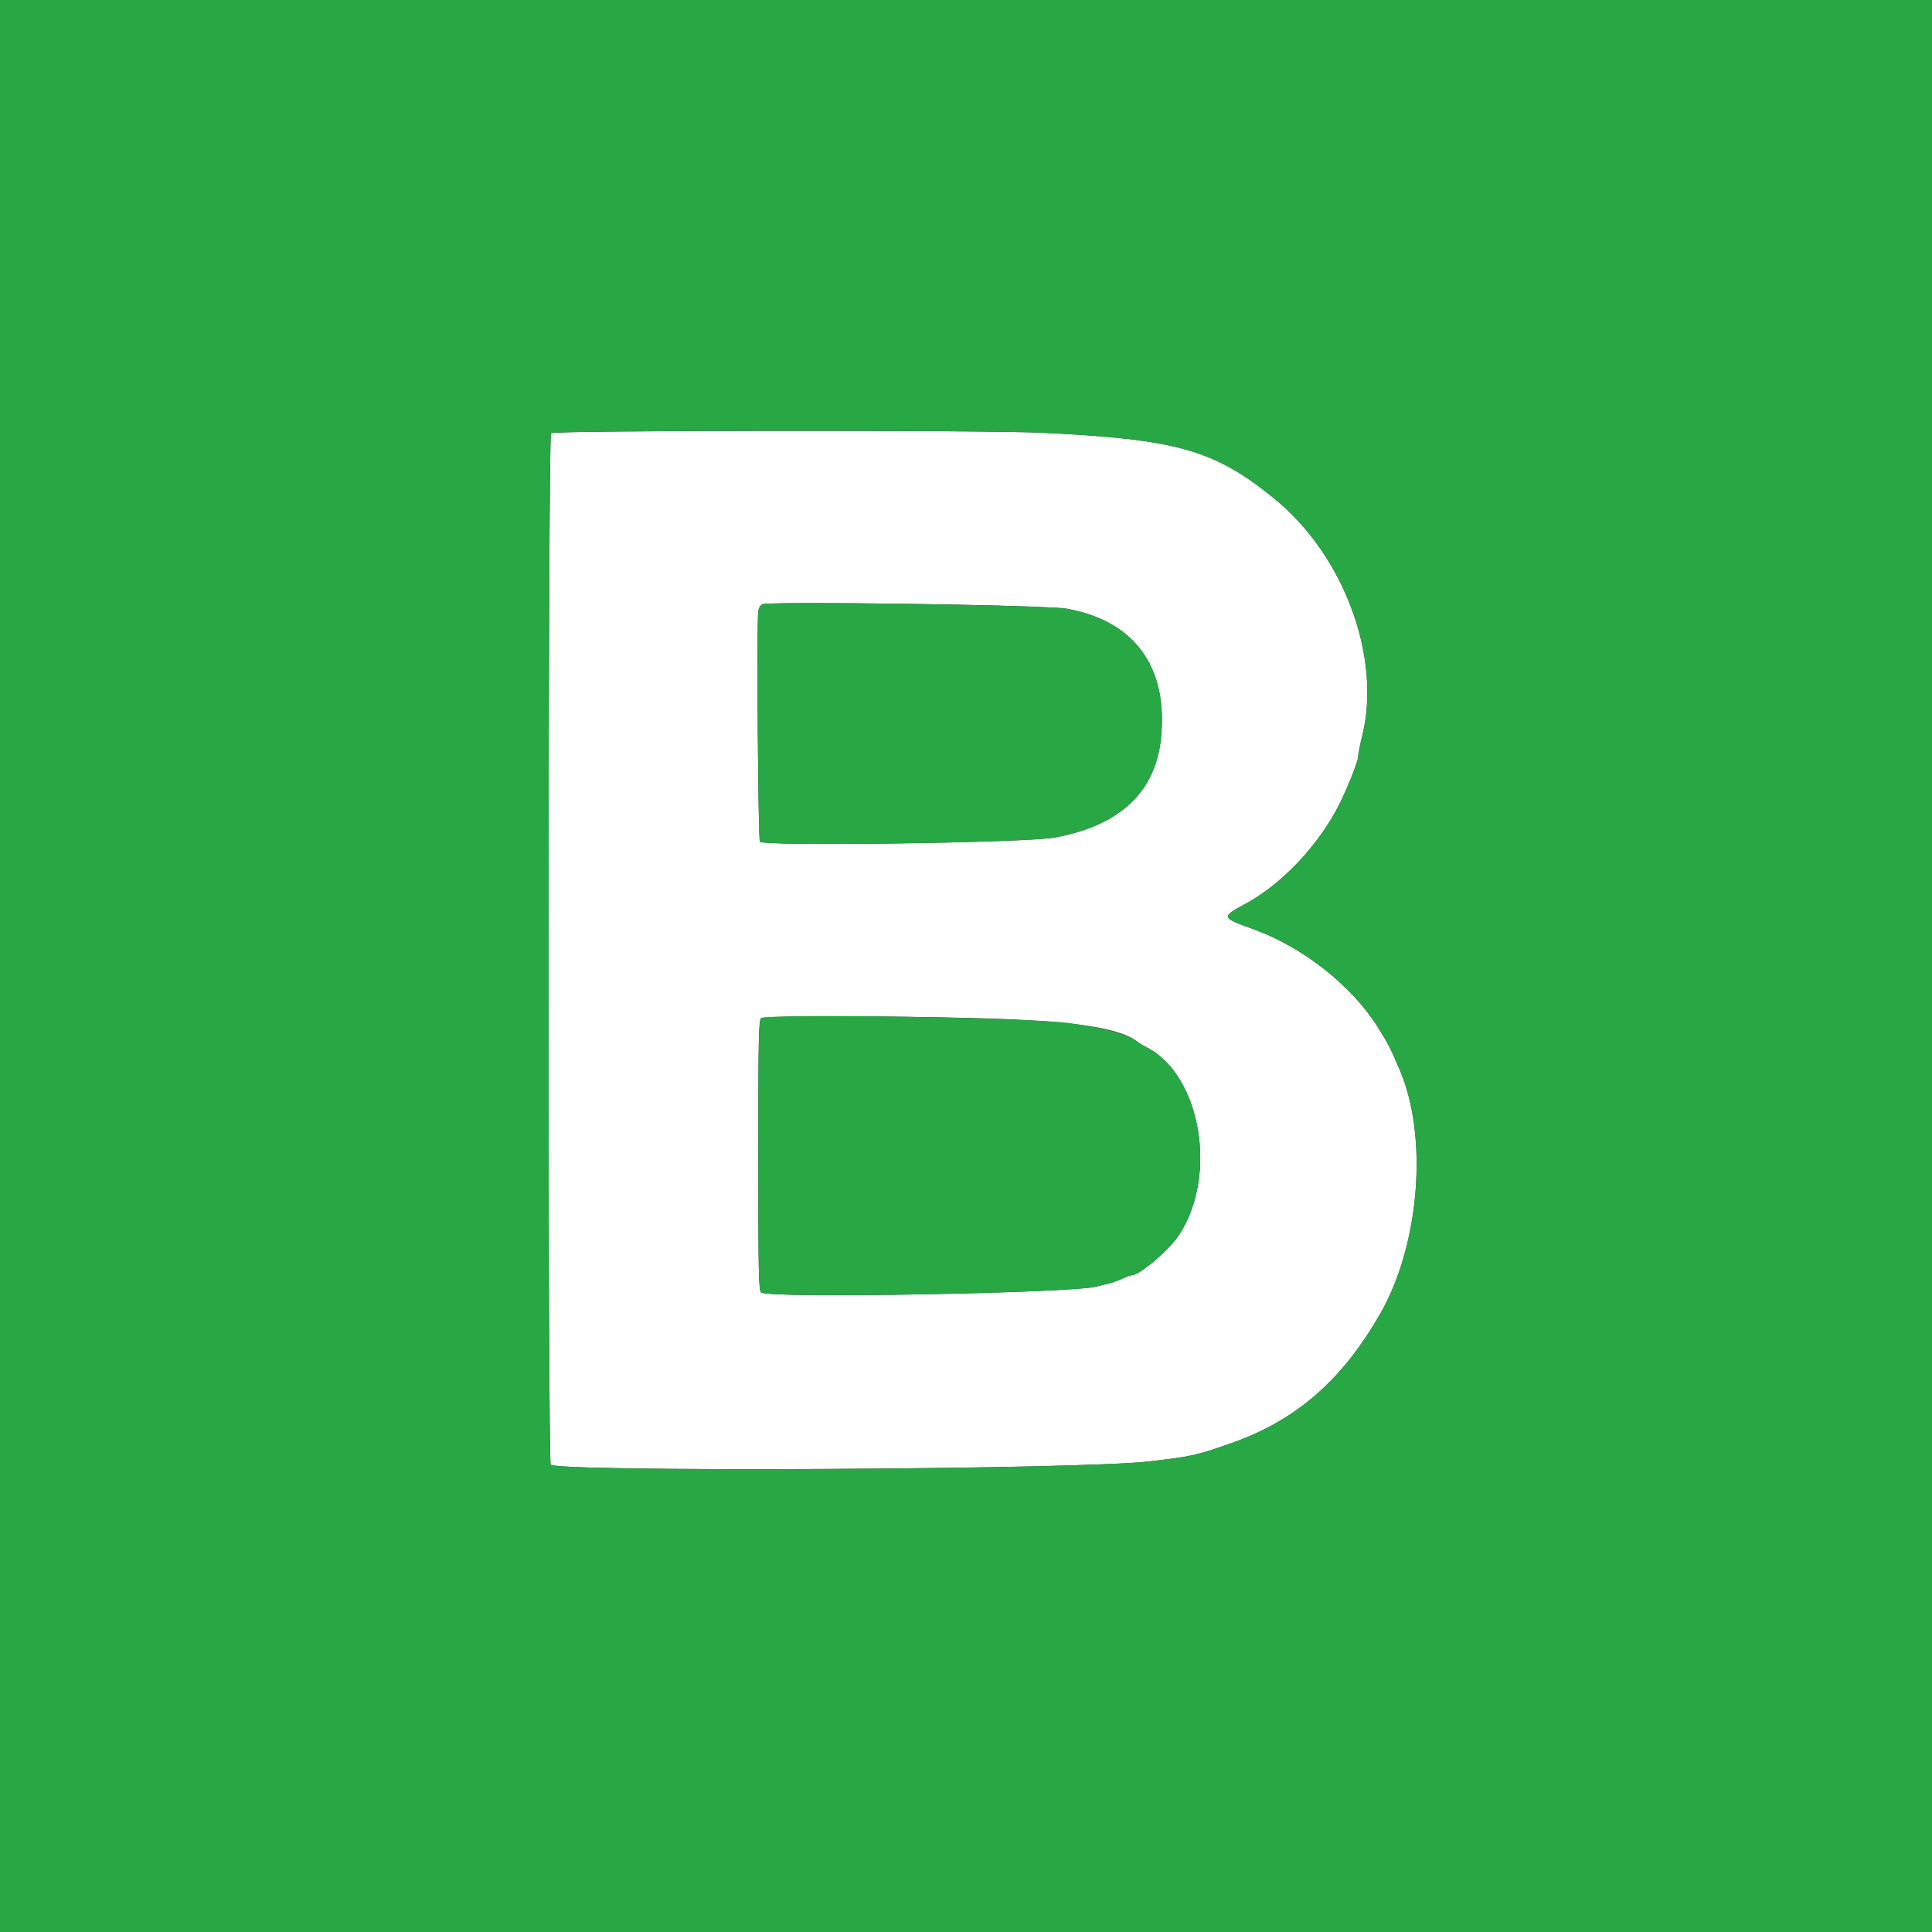
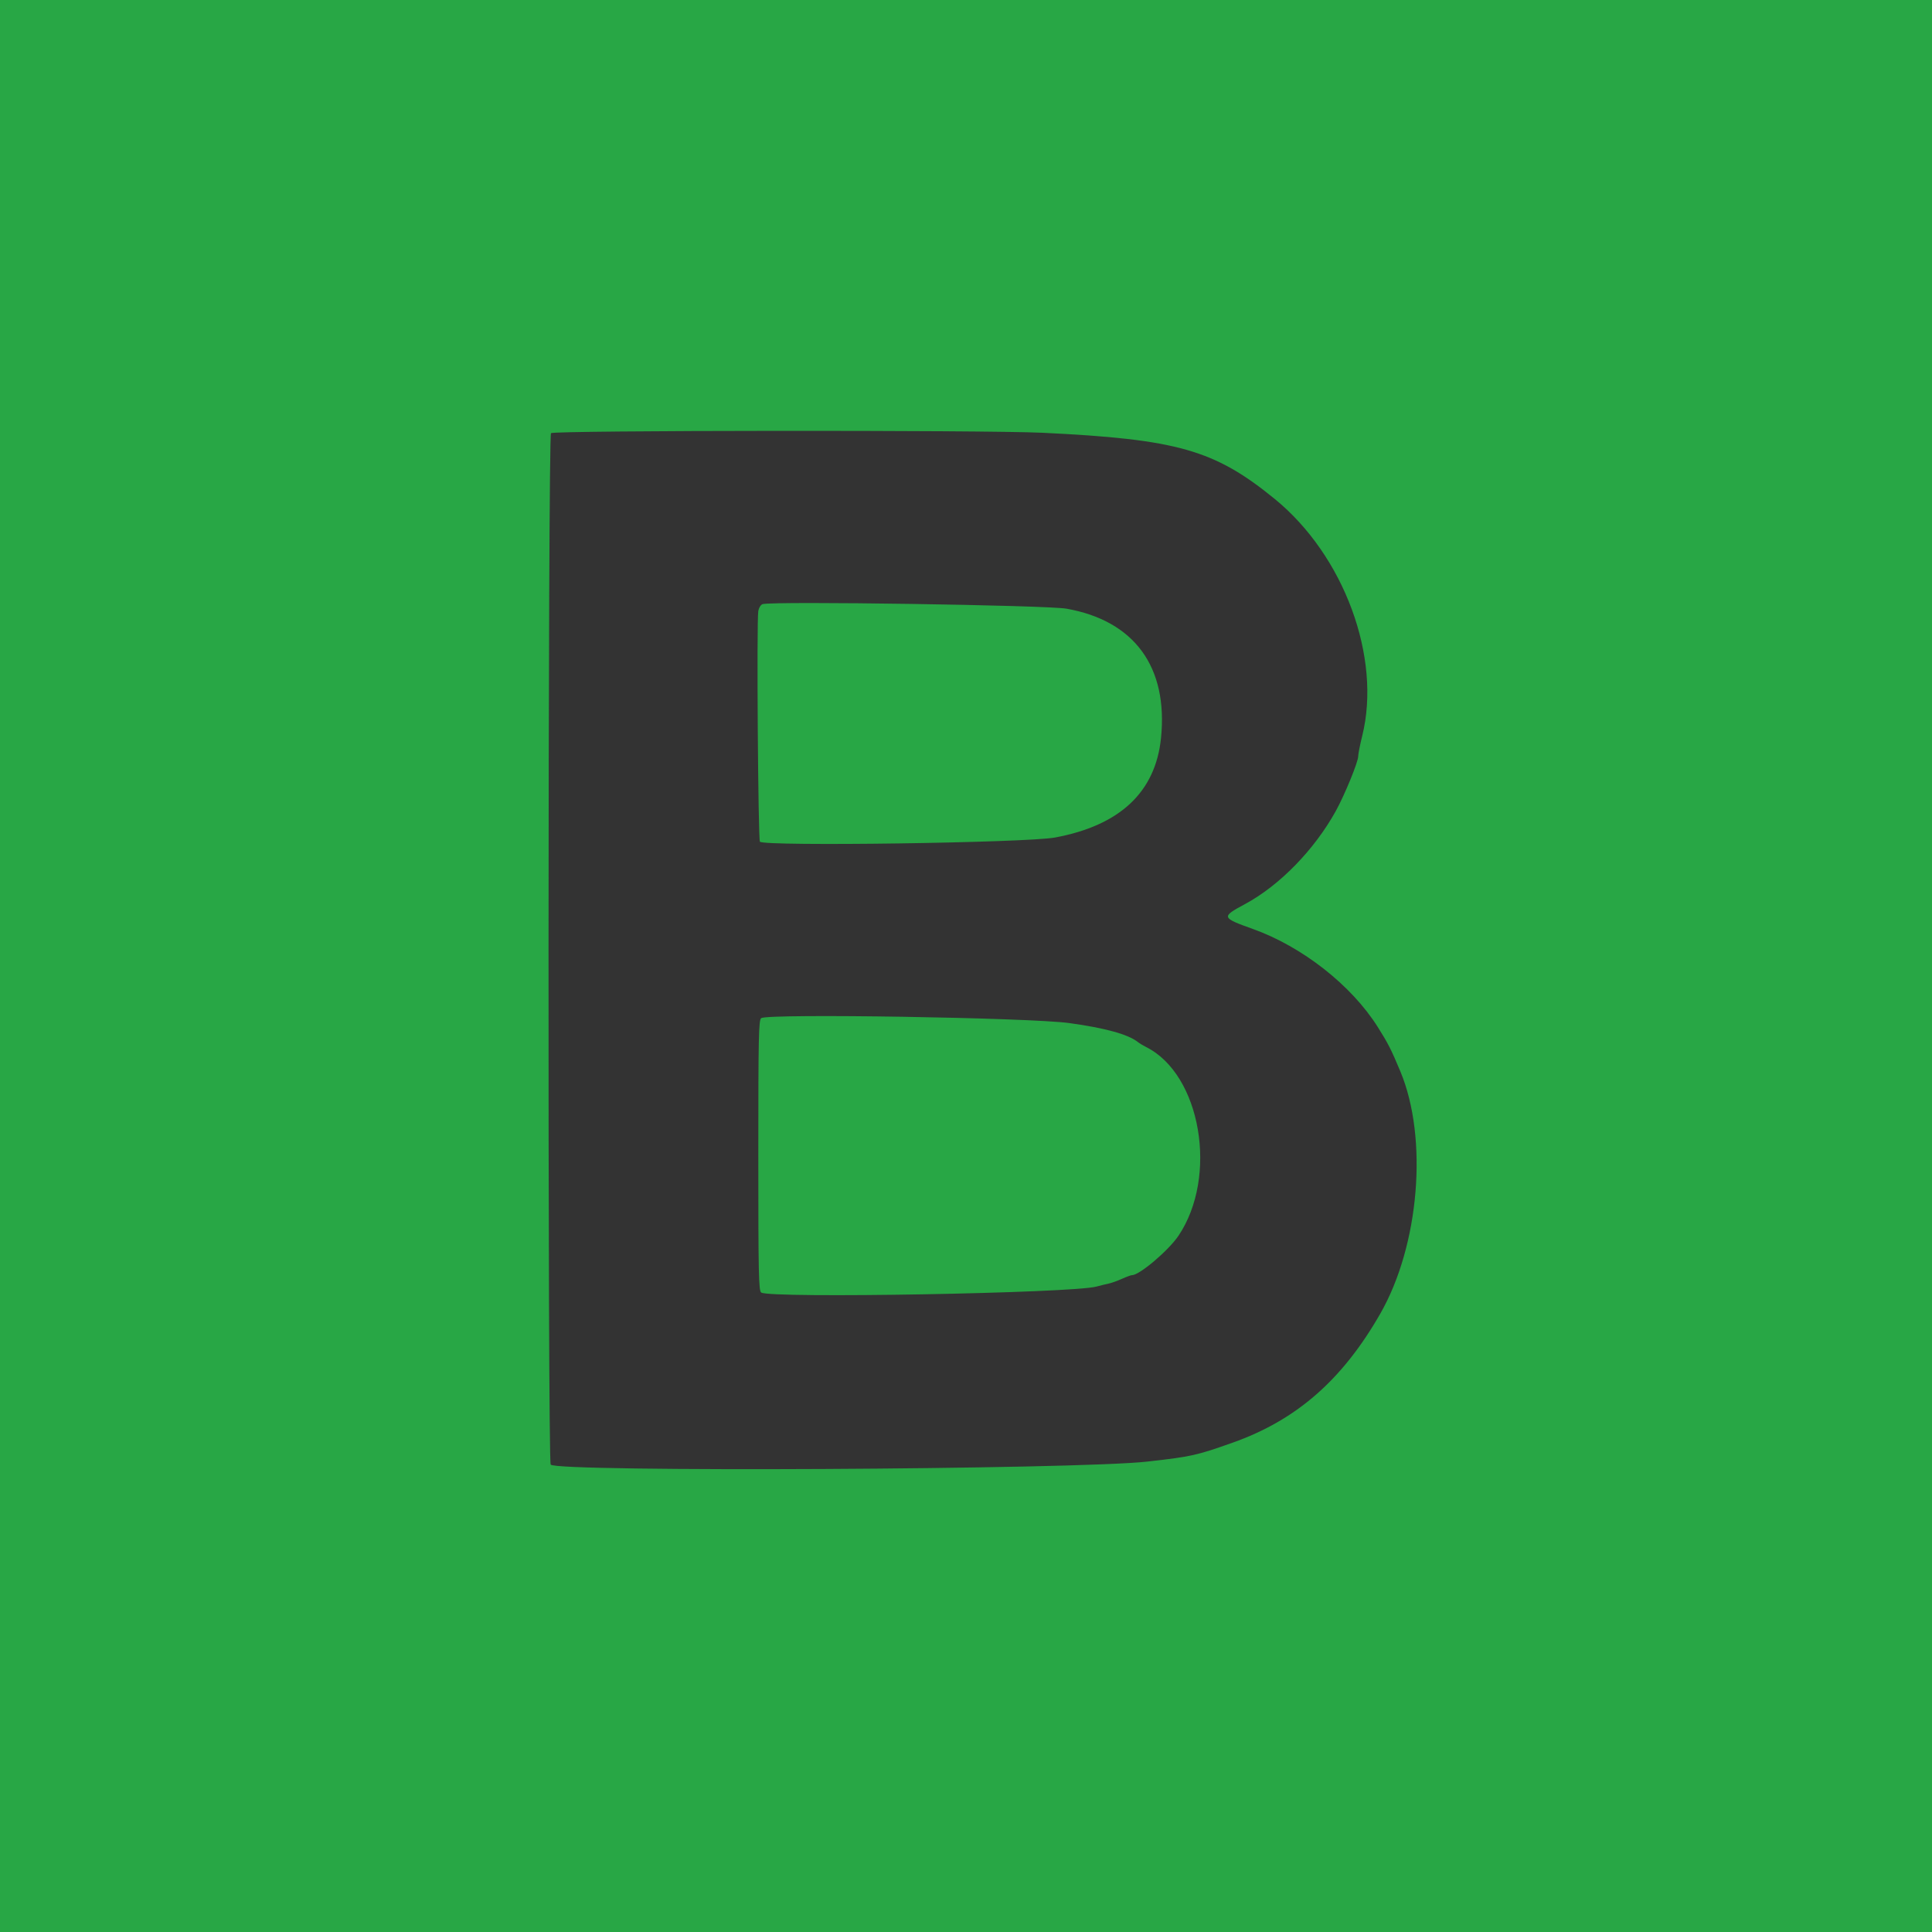
<svg xmlns="http://www.w3.org/2000/svg" id="svg" version="1.1" width="400" height="400" viewBox="0, 0, 400, 400">
  <rect x="0" y="0" width="400" height="400" fill="#333333" stroke="none" />
  <g id="svgg">
-     <path id="path0" d="M114.080 89.680 C 113.441 90.319,113.375 302.033,114.014 303.226 C 114.866 304.818,222.968 304.270,237.600 302.600 C 246.756 301.555,247.721 301.341,255.200 298.690 C 268.417 294.007,277.922 285.701,285.781 271.965 C 293.883 257.807,295.712 235.637,289.919 221.800 C 288.001 217.218,287.396 216.031,285.230 212.600 C 279.784 203.971,269.620 195.997,259.400 192.336 C 252.839 189.985,252.799 189.855,257.787 187.169 C 264.918 183.328,272.091 175.978,276.544 167.949 C 278.382 164.634,281.200 157.759,281.200 156.589 C 281.200 156.105,281.574 154.207,282.031 152.370 C 286.070 136.142,278.274 115.015,263.927 103.307 C 251.455 93.129,243.761 90.938,215.800 89.598 C 203.722 89.020,114.669 89.091,114.080 89.680 M198.800 125.197 C 209.878 125.404,219.315 125.757,220.800 126.020 C 234.861 128.508,241.871 138.099,240.375 152.800 C 239.236 163.987,231.869 170.903,218.433 173.398 C 212.503 174.500,158.333 175.270,157.333 174.267 C 156.958 173.891,156.637 128.504,156.996 126.527 C 157.128 125.796,157.519 125.177,157.913 125.073 C 159.101 124.761,178.644 124.820,198.800 125.197 M202.617 210.807 C 222.422 211.368,231.886 212.787,235.600 215.755 C 235.930 216.019,236.694 216.482,237.299 216.784 C 248.649 222.462,252.259 243.607,243.973 255.875 C 241.919 258.915,235.921 264.000,234.388 264.000 C 234.170 264.000,233.228 264.343,232.296 264.763 C 231.363 265.183,230.150 265.620,229.600 265.735 C 229.050 265.850,227.880 266.137,227.000 266.373 C 221.875 267.747,159.574 268.856,157.600 267.608 C 157.076 267.277,157.000 263.680,157.000 239.200 C 157.000 214.720,157.076 211.123,157.600 210.792 C 158.402 210.284,184.468 210.293,202.617 210.807 " stroke="none" fill="#ffffff" fill-rule="evenodd" />
    <path id="path1" d="M0.000 200.000 L 0.000 400.000 200.000 400.000 L 400.000 400.000 400.000 200.000 L 400.000 0.000 200.000 0.000 L 0.000 0.000 0.000 200.000 M215.800 89.598 C 243.761 90.938,251.455 93.129,263.927 103.307 C 278.274 115.015,286.070 136.142,282.031 152.370 C 281.574 154.207,281.200 156.105,281.200 156.589 C 281.200 157.759,278.382 164.634,276.544 167.949 C 272.091 175.978,264.918 183.328,257.787 187.169 C 252.799 189.855,252.839 189.985,259.400 192.336 C 269.620 195.997,279.784 203.971,285.230 212.600 C 287.396 216.031,288.001 217.218,289.919 221.800 C 295.712 235.637,293.883 257.807,285.781 271.965 C 277.922 285.701,268.417 294.007,255.200 298.690 C 247.721 301.341,246.756 301.555,237.600 302.600 C 222.968 304.270,114.866 304.818,114.014 303.226 C 113.375 302.033,113.441 90.319,114.080 89.680 C 114.669 89.091,203.722 89.020,215.800 89.598 M157.913 125.073 C 157.519 125.177,157.128 125.796,156.996 126.527 C 156.637 128.504,156.958 173.891,157.333 174.267 C 158.333 175.270,212.503 174.500,218.433 173.398 C 231.869 170.903,239.236 163.987,240.375 152.800 C 241.871 138.099,234.861 128.508,220.800 126.020 C 216.677 125.290,160.317 124.442,157.913 125.073 M157.600 210.792 C 157.076 211.123,157.000 214.720,157.000 239.200 C 157.000 263.680,157.076 267.277,157.600 267.608 C 159.574 268.856,221.875 267.747,227.000 266.373 C 227.880 266.137,229.050 265.850,229.600 265.735 C 230.150 265.620,231.363 265.183,232.296 264.763 C 233.228 264.343,234.170 264.000,234.388 264.000 C 235.921 264.000,241.919 258.915,243.973 255.875 C 252.259 243.607,248.649 222.462,237.299 216.784 C 236.694 216.482,235.930 216.019,235.600 215.755 C 233.606 214.162,228.840 212.841,221.400 211.819 C 213.131 210.683,159.147 209.814,157.600 210.792 " stroke="none" fill="#28a745" fill-rule="evenodd" />
  </g>
</svg>